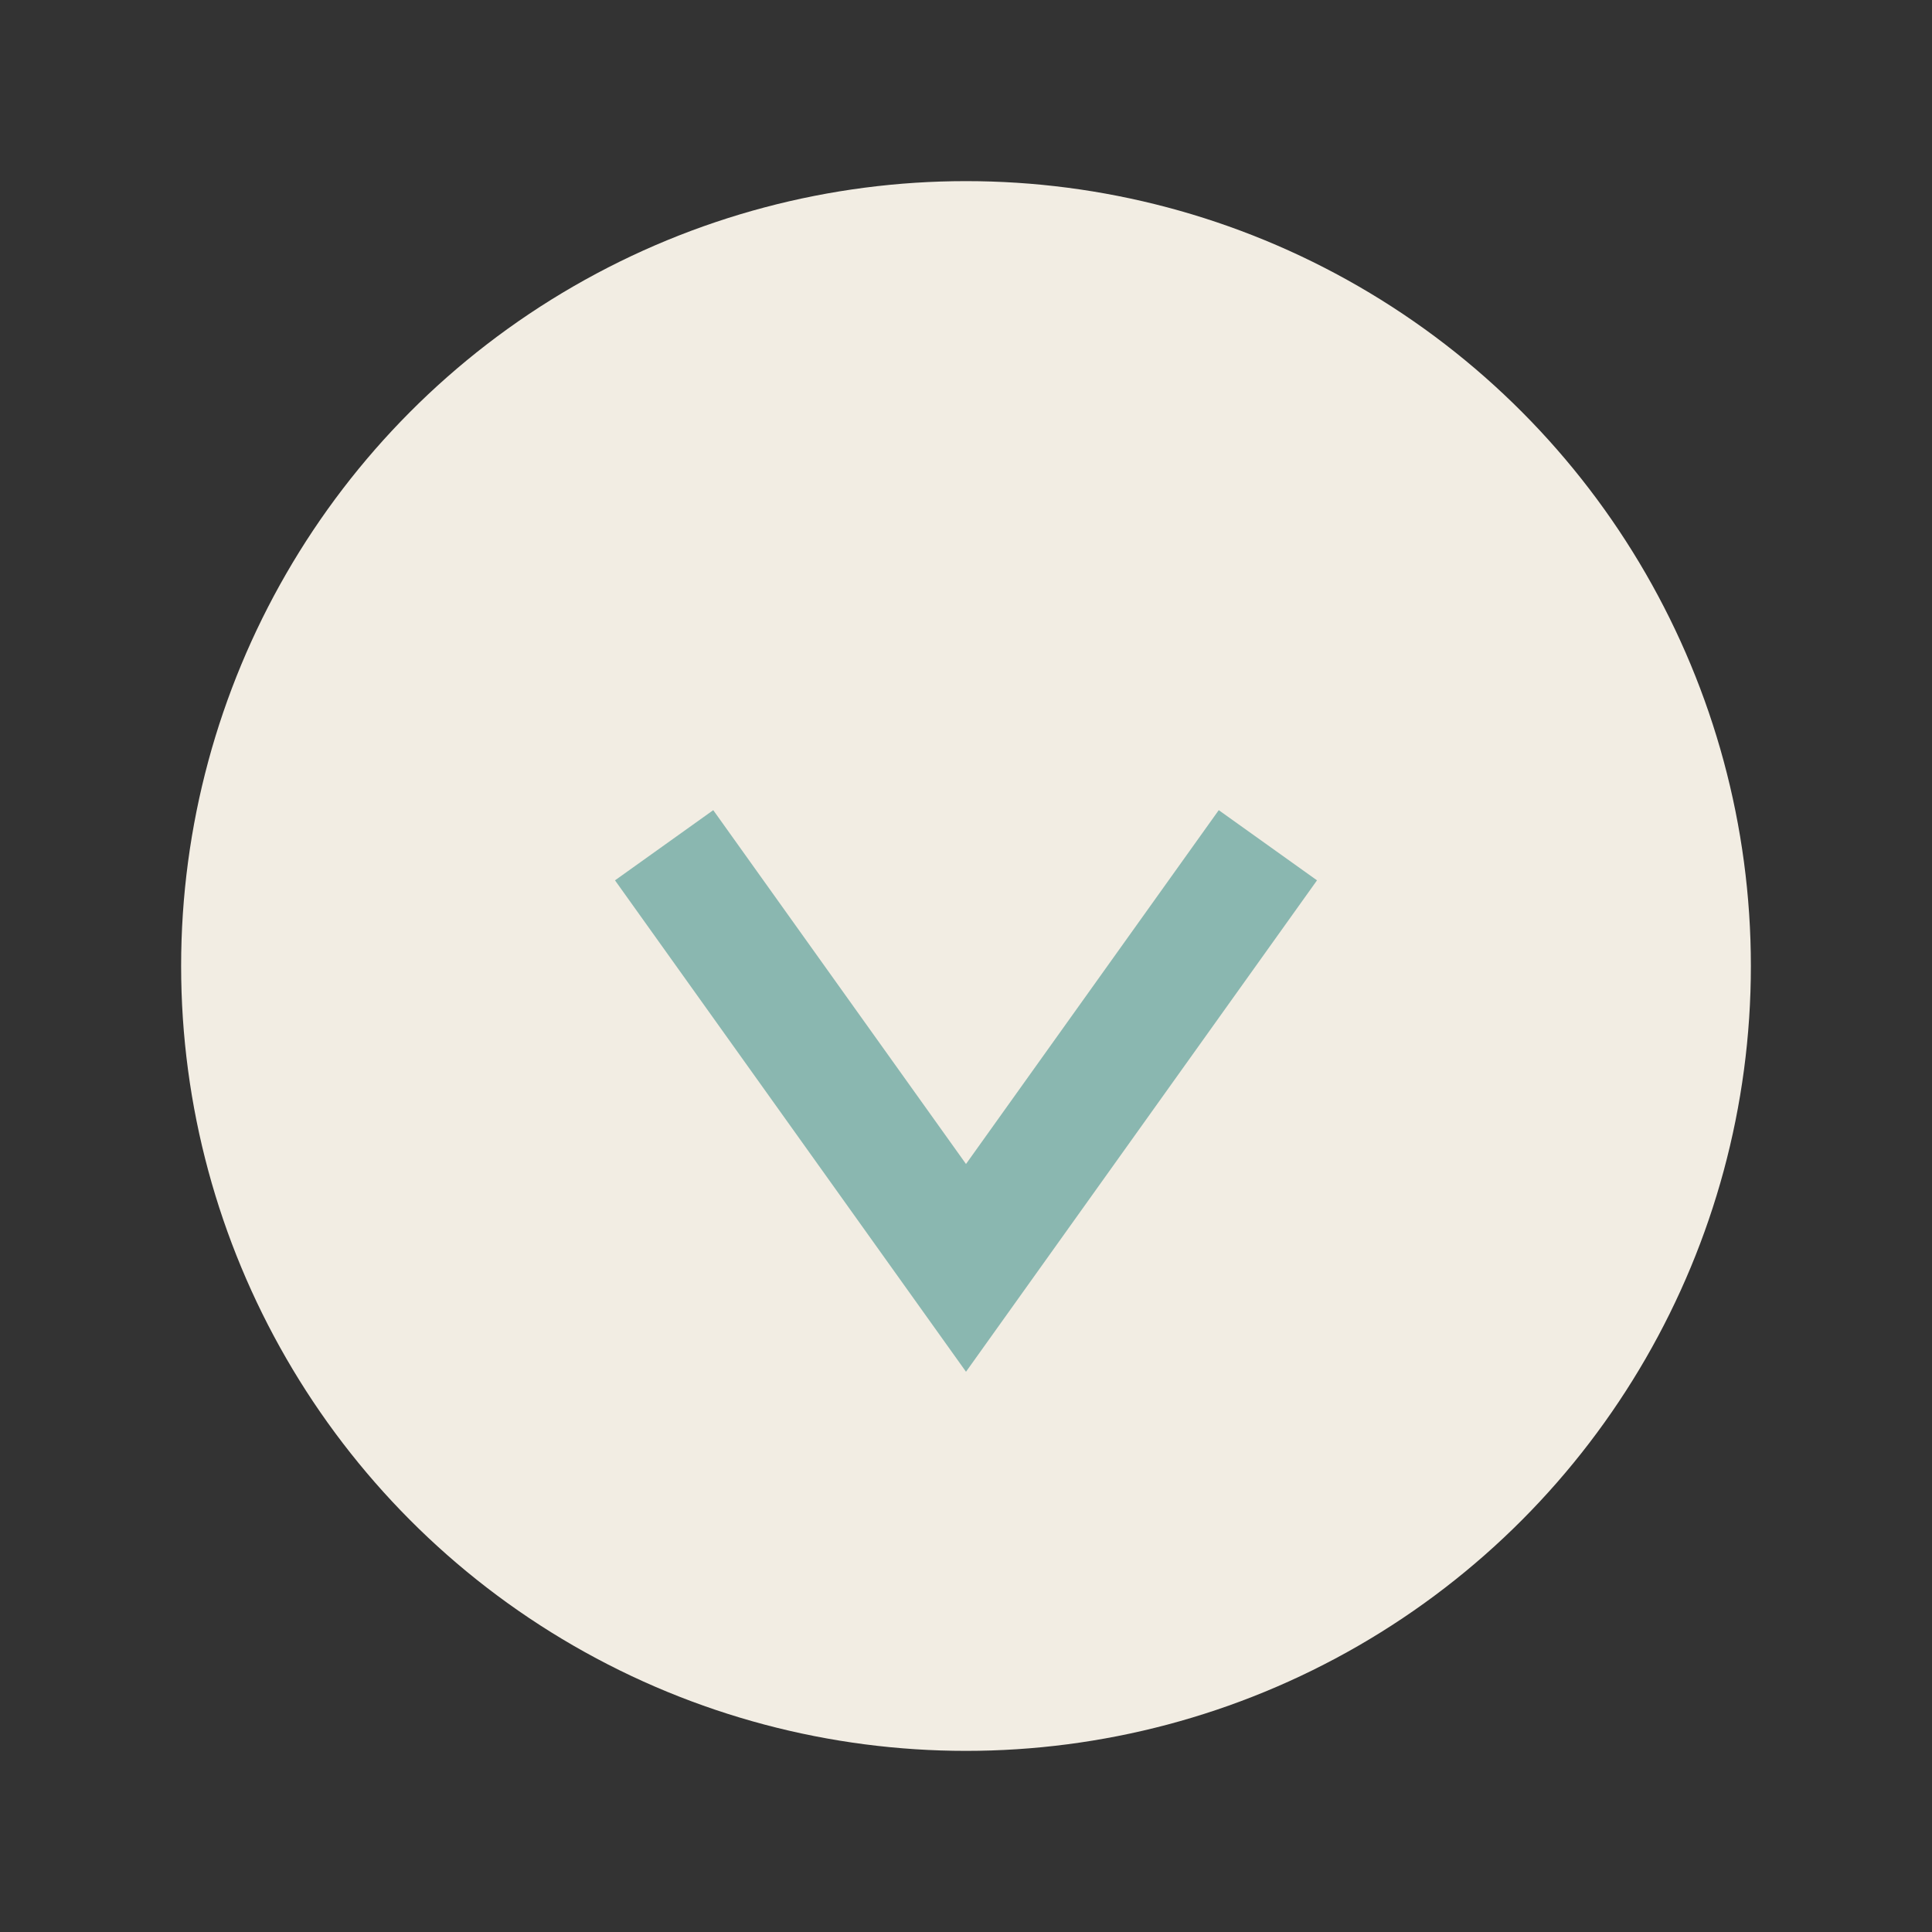
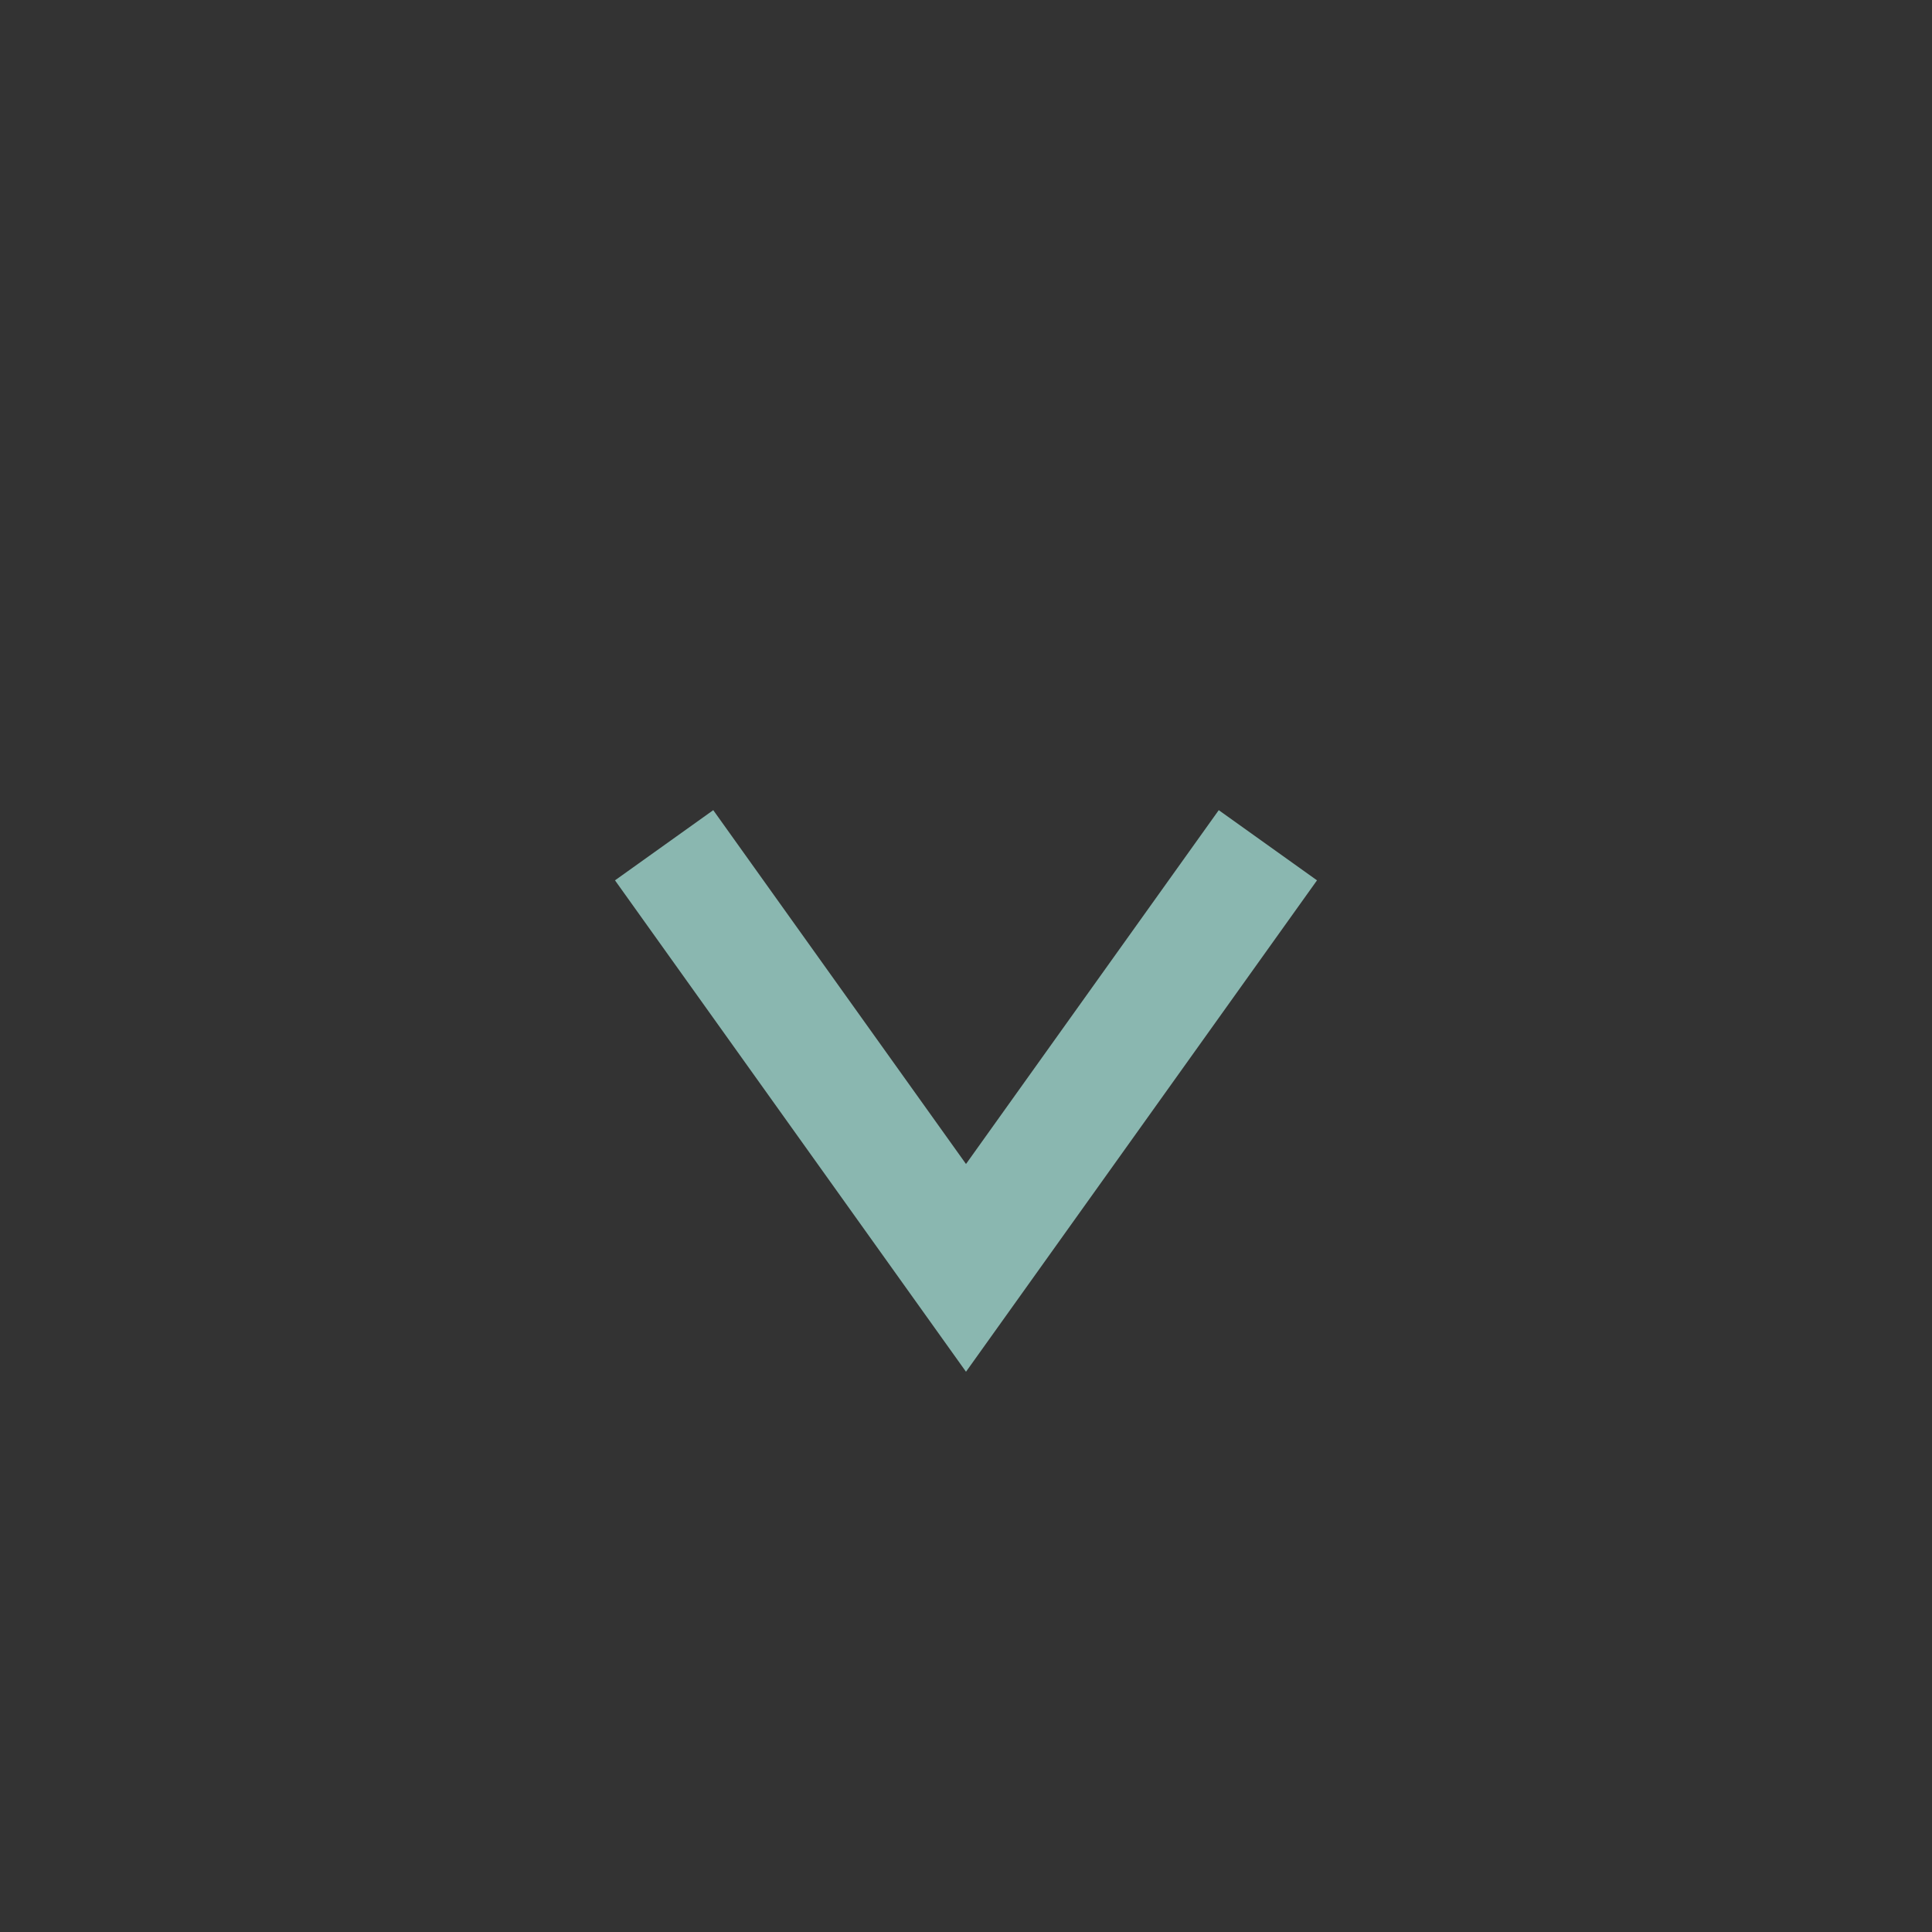
<svg xmlns="http://www.w3.org/2000/svg" width="32" height="32" viewBox="0 0 32 32">
  <rect x="0" y="0" width="32" height="32" fill="#333333" stroke="none" />
-   <circle cx="16" cy="16" r="13" fill="#F2EDE3" />
  <path d="M11 14l5 7 5-7" stroke="#8AB7B0" stroke-width="2" fill="none" />
</svg>